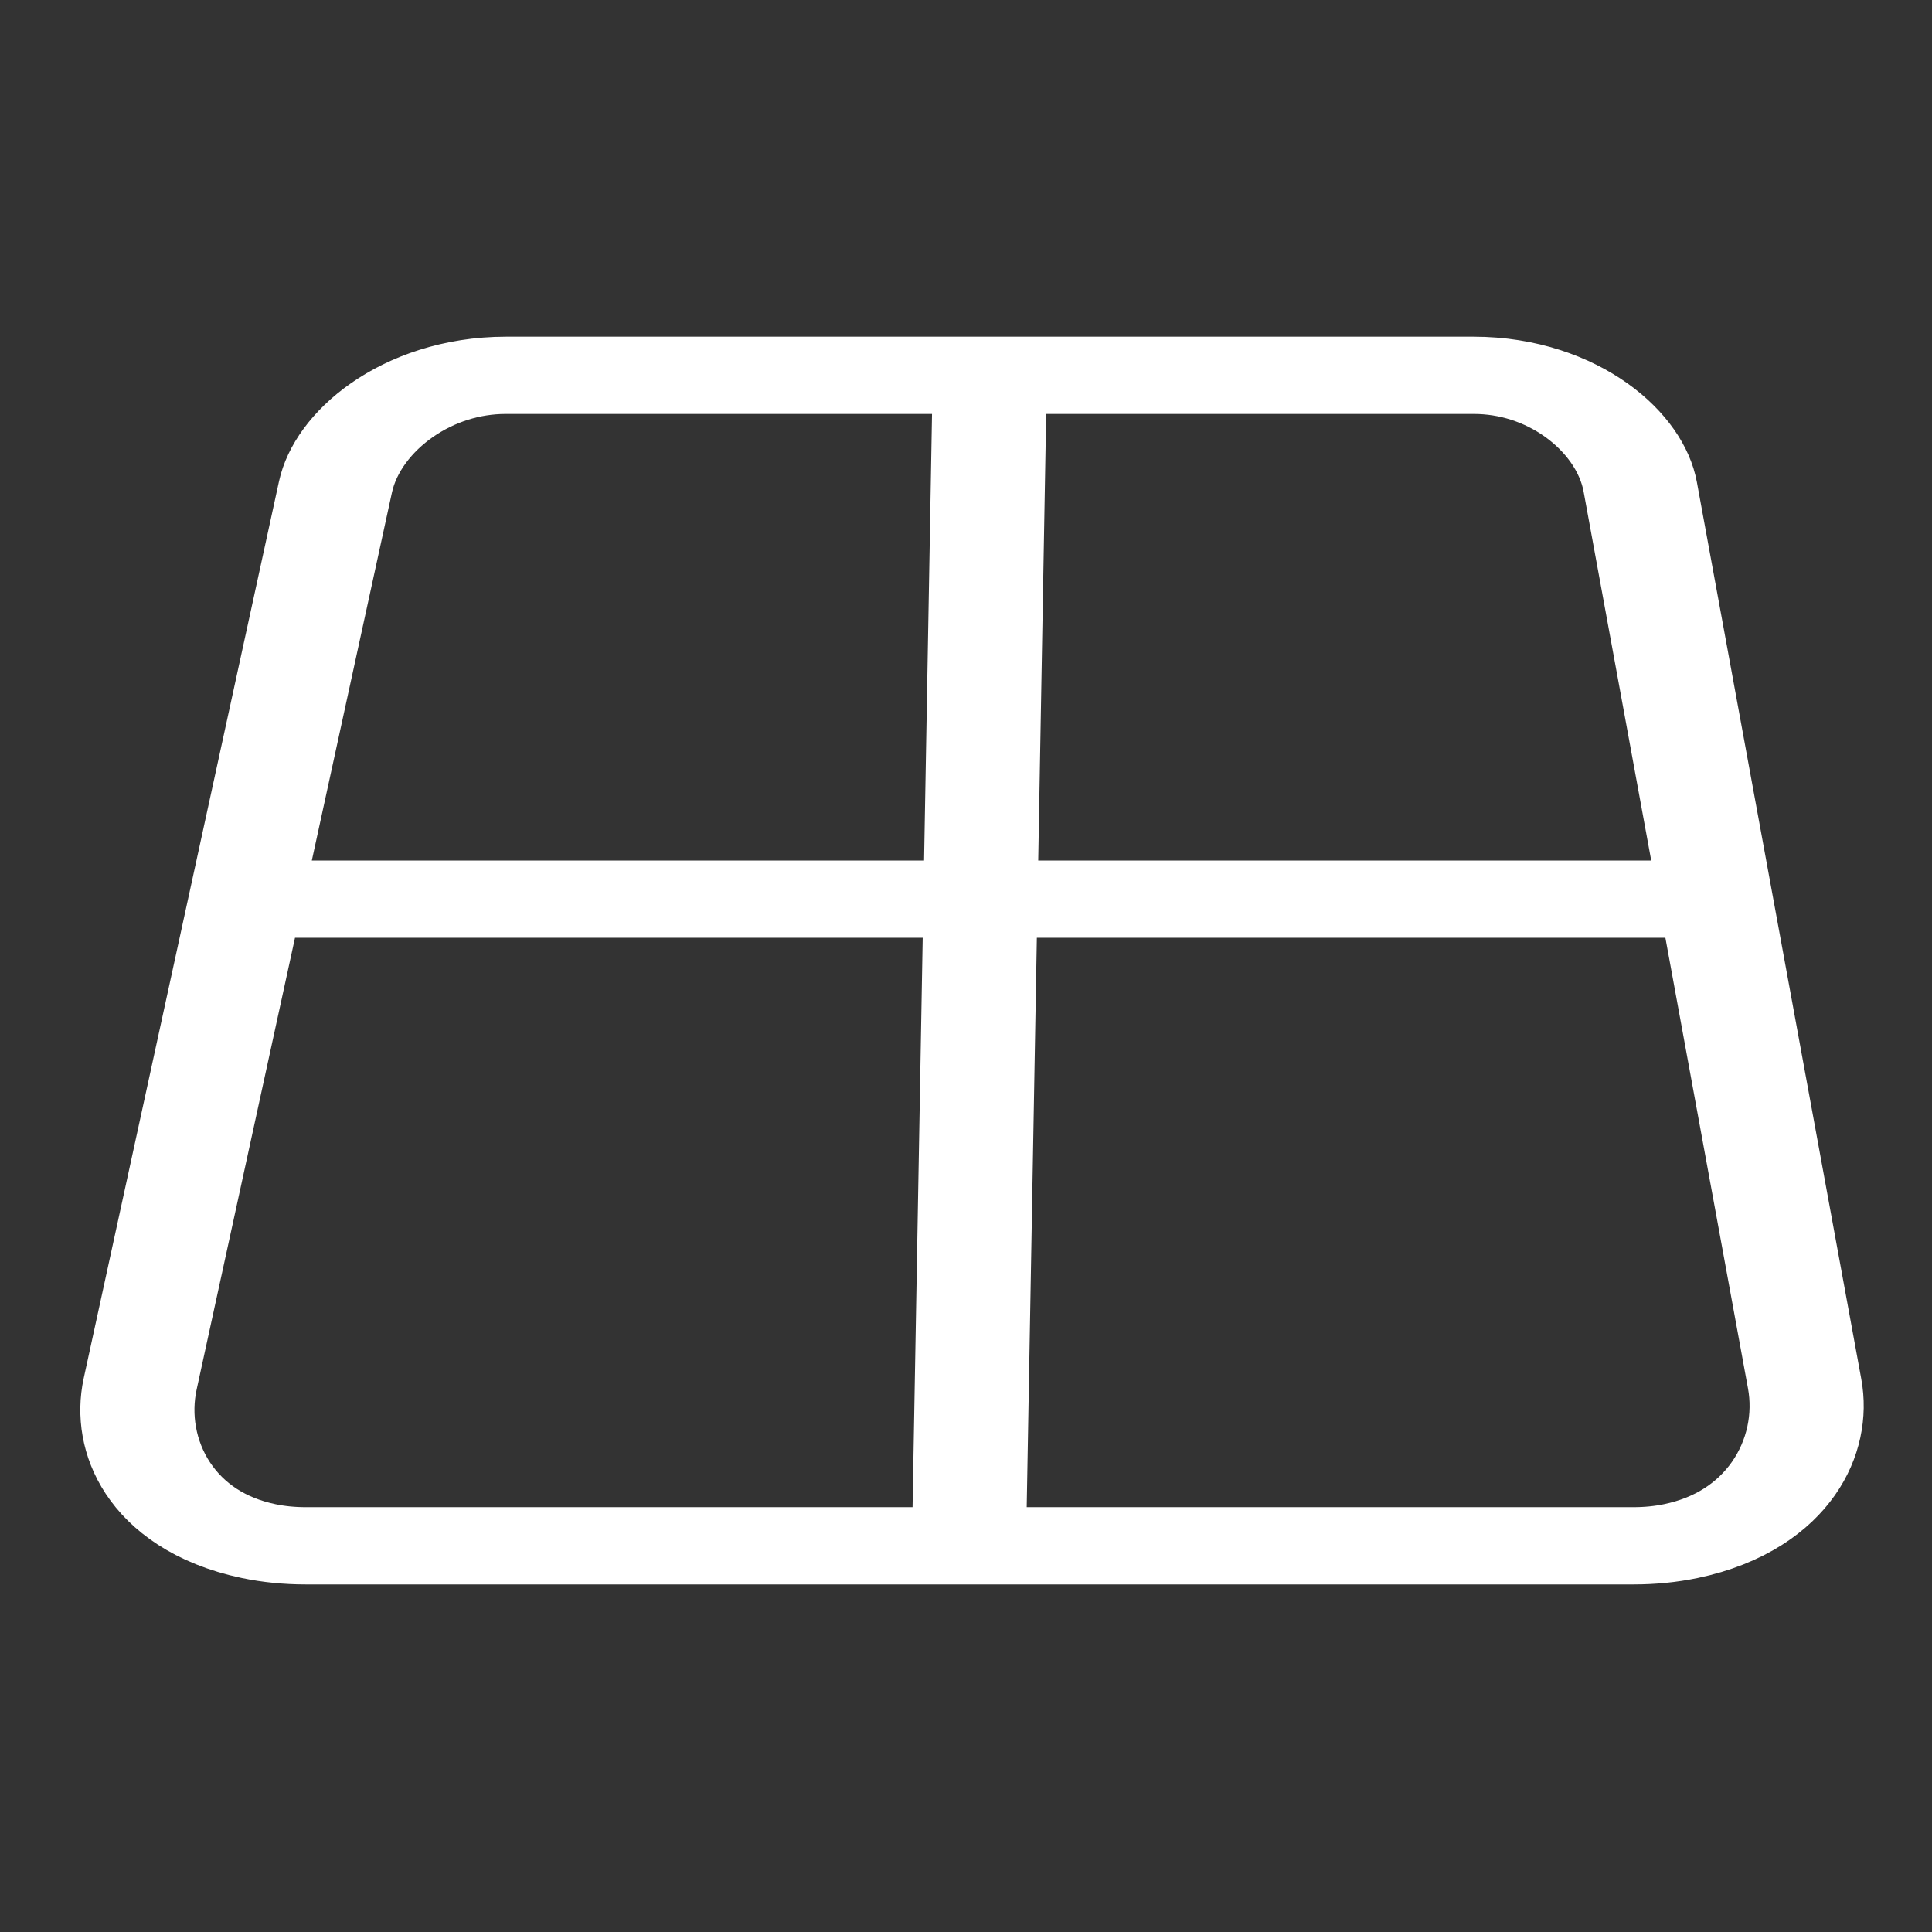
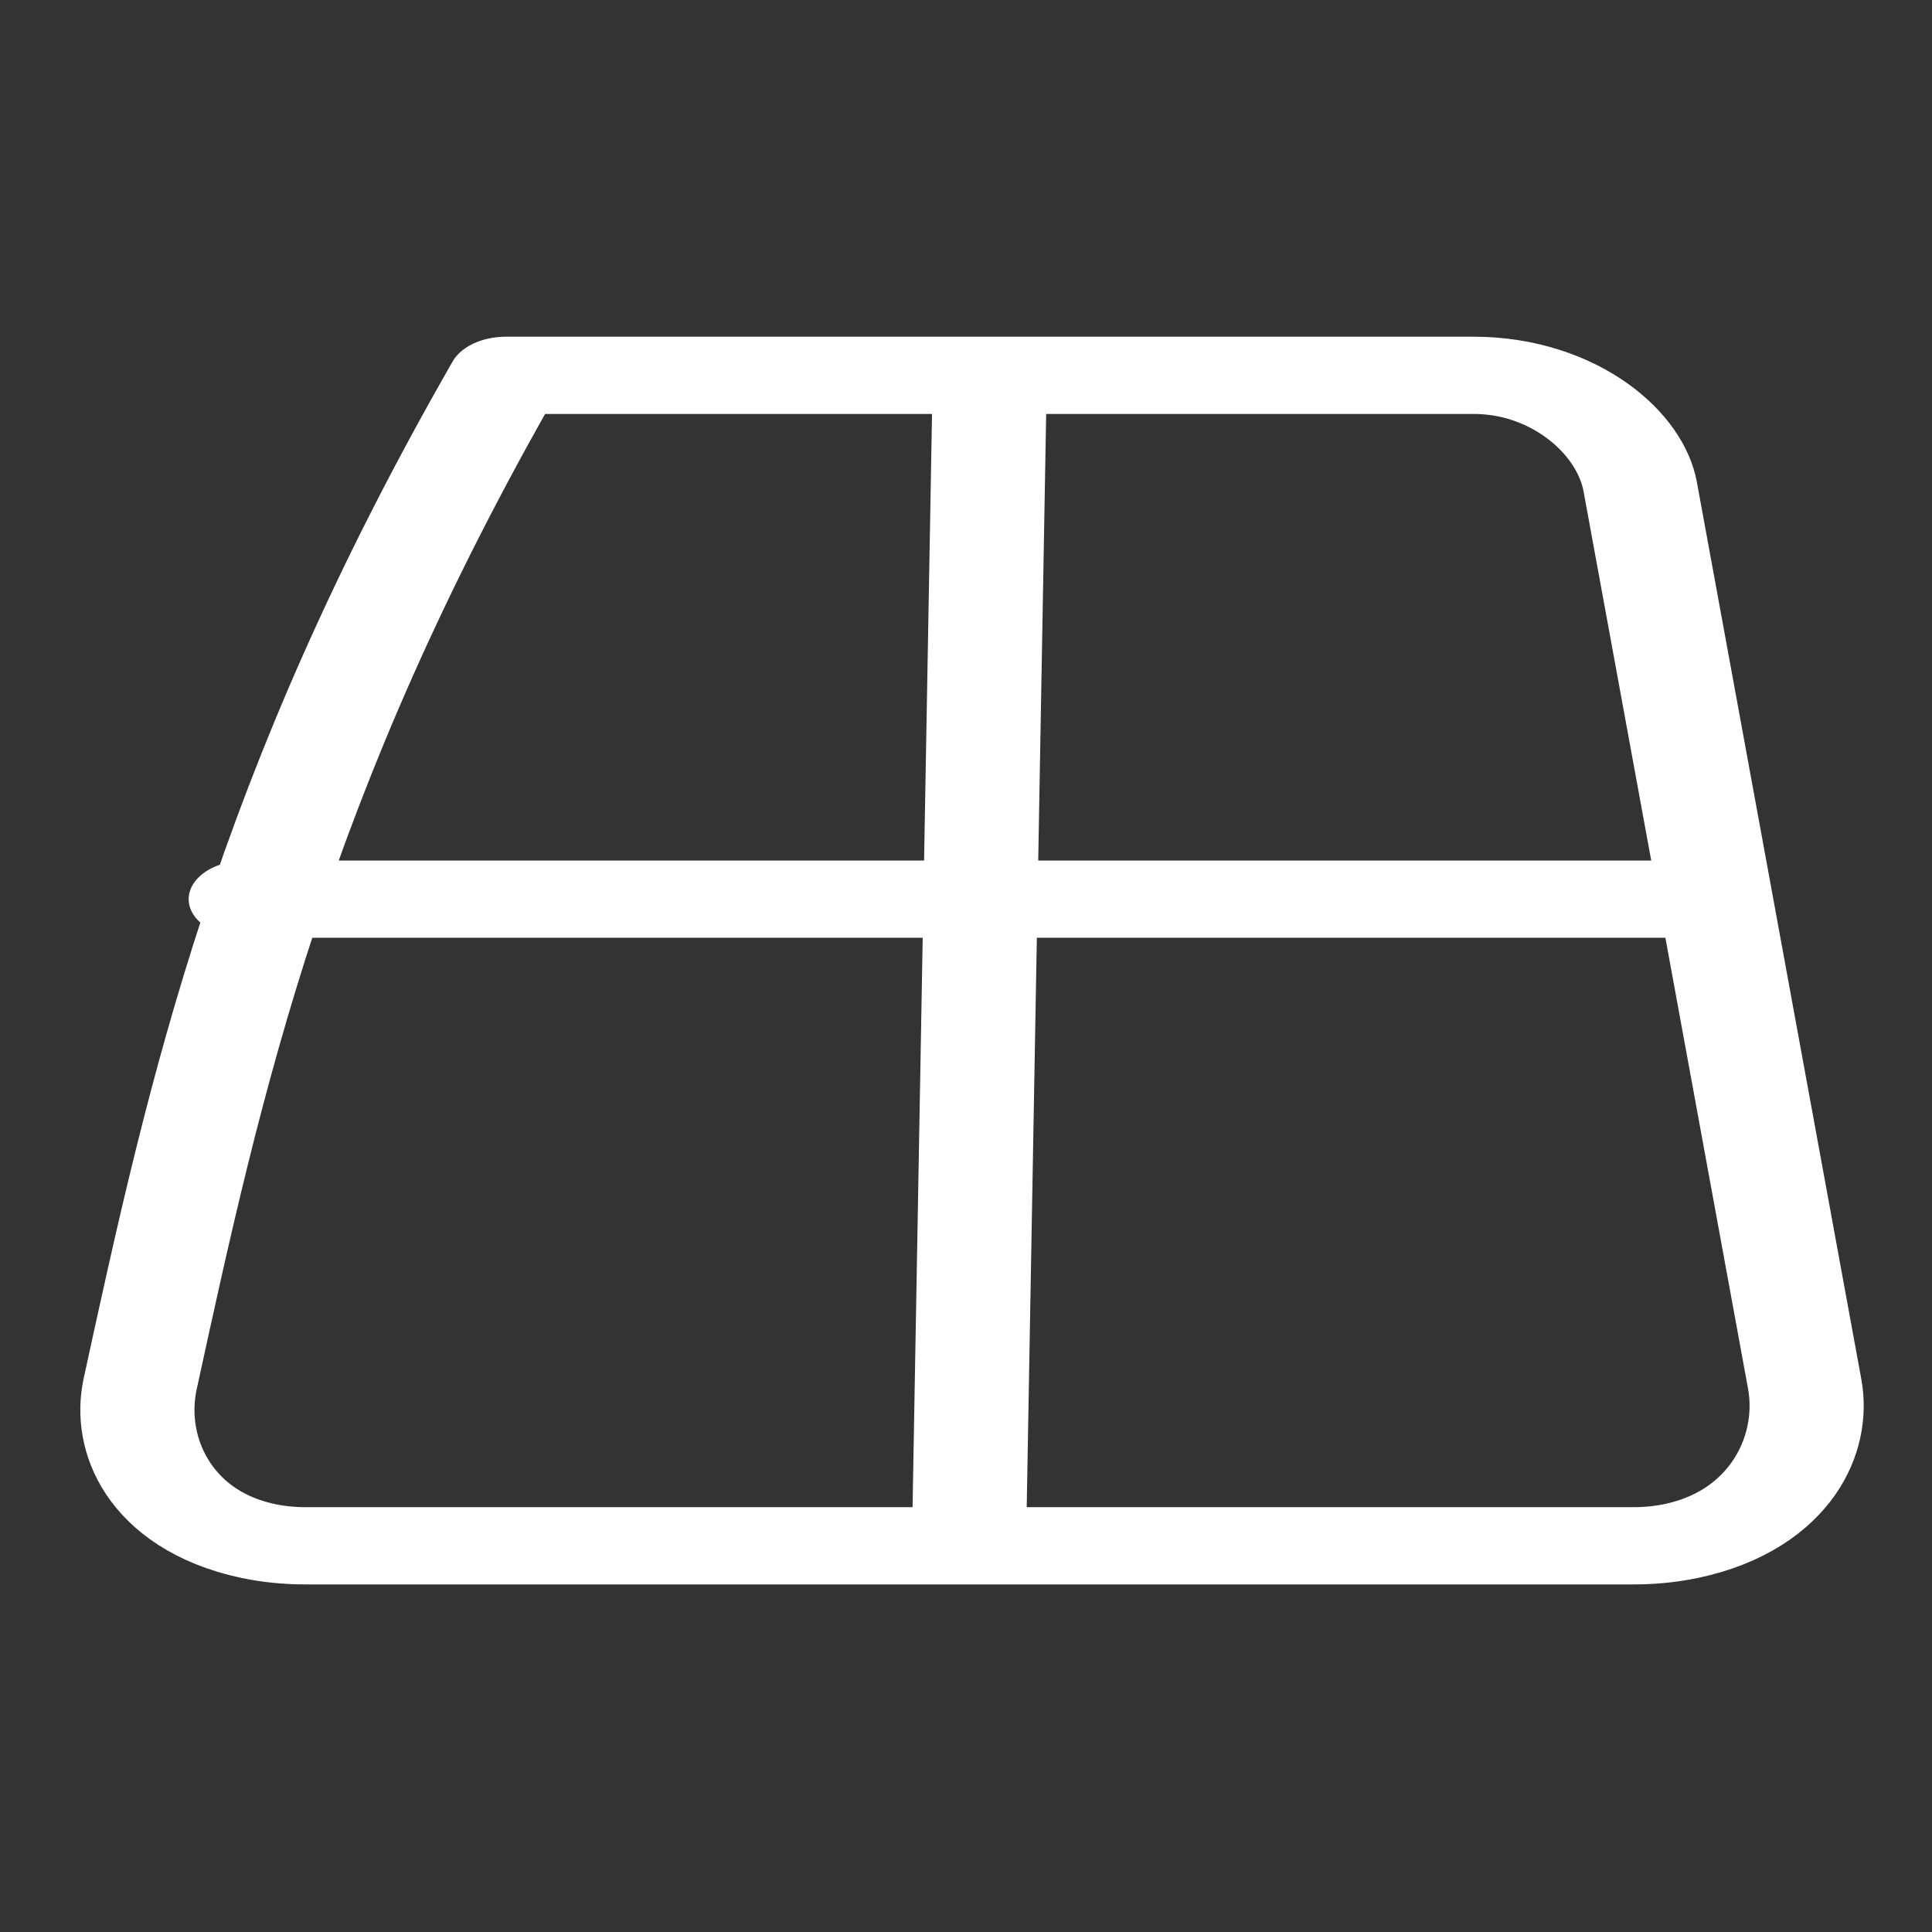
<svg xmlns="http://www.w3.org/2000/svg" xmlns:ns1="http://www.serif.com/" width="100%" height="100%" viewBox="0 0 129 129" version="1.1" xml:space="preserve" style="fill-rule:evenodd;clip-rule:evenodd;stroke-linecap:round;stroke-linejoin:round;stroke-miterlimit:1.5;">
  <rect x="0" y="0" width="129" height="129" fill="#333333" stroke="none" />
  <g transform="matrix(1,0,0,1,-133,-161)">
    <g transform="matrix(1.131,0,0,1.131,120.008,471.18)">
-       <rect id="view-mode-persp" x="12.03" y="-274.192" width="113.207" height="113.207" style="fill:none;" />
      <g id="view-mode-persp1" ns1:id="view-mode-persp">
        <g transform="matrix(1.021,0,0,0.691,-193.97,-658.109)">
          <g>
-             <path d="M296.074,597.106C295.479,592.317 291.551,587.575 286.442,587.575L230.484,587.575C225.358,587.575 221.337,592.312 220.63,597.106C216.866,622.651 213.101,648.195 209.337,673.74C208.554,679.052 210.577,685.439 216.185,687.173C217.061,687.444 217.978,687.575 218.894,687.575L295.701,687.575C296.621,687.575 297.54,687.443 298.42,687.173C304.035,685.448 306.247,679.11 305.581,673.74C302.412,648.195 299.243,622.651 296.074,597.106ZM215.44,632.327C243.774,632.327 272.109,632.327 300.443,632.327M257.258,687.575C257.661,654.242 258.062,620.909 258.463,587.575" style="fill:none;stroke:white;stroke-width:6.6px;" />
+             <path d="M296.074,597.106C295.479,592.317 291.551,587.575 286.442,587.575L230.484,587.575C216.866,622.651 213.101,648.195 209.337,673.74C208.554,679.052 210.577,685.439 216.185,687.173C217.061,687.444 217.978,687.575 218.894,687.575L295.701,687.575C296.621,687.575 297.54,687.443 298.42,687.173C304.035,685.448 306.247,679.11 305.581,673.74C302.412,648.195 299.243,622.651 296.074,597.106ZM215.44,632.327C243.774,632.327 272.109,632.327 300.443,632.327M257.258,687.575C257.661,654.242 258.062,620.909 258.463,587.575" style="fill:none;stroke:white;stroke-width:6.6px;" />
          </g>
        </g>
      </g>
    </g>
  </g>
</svg>